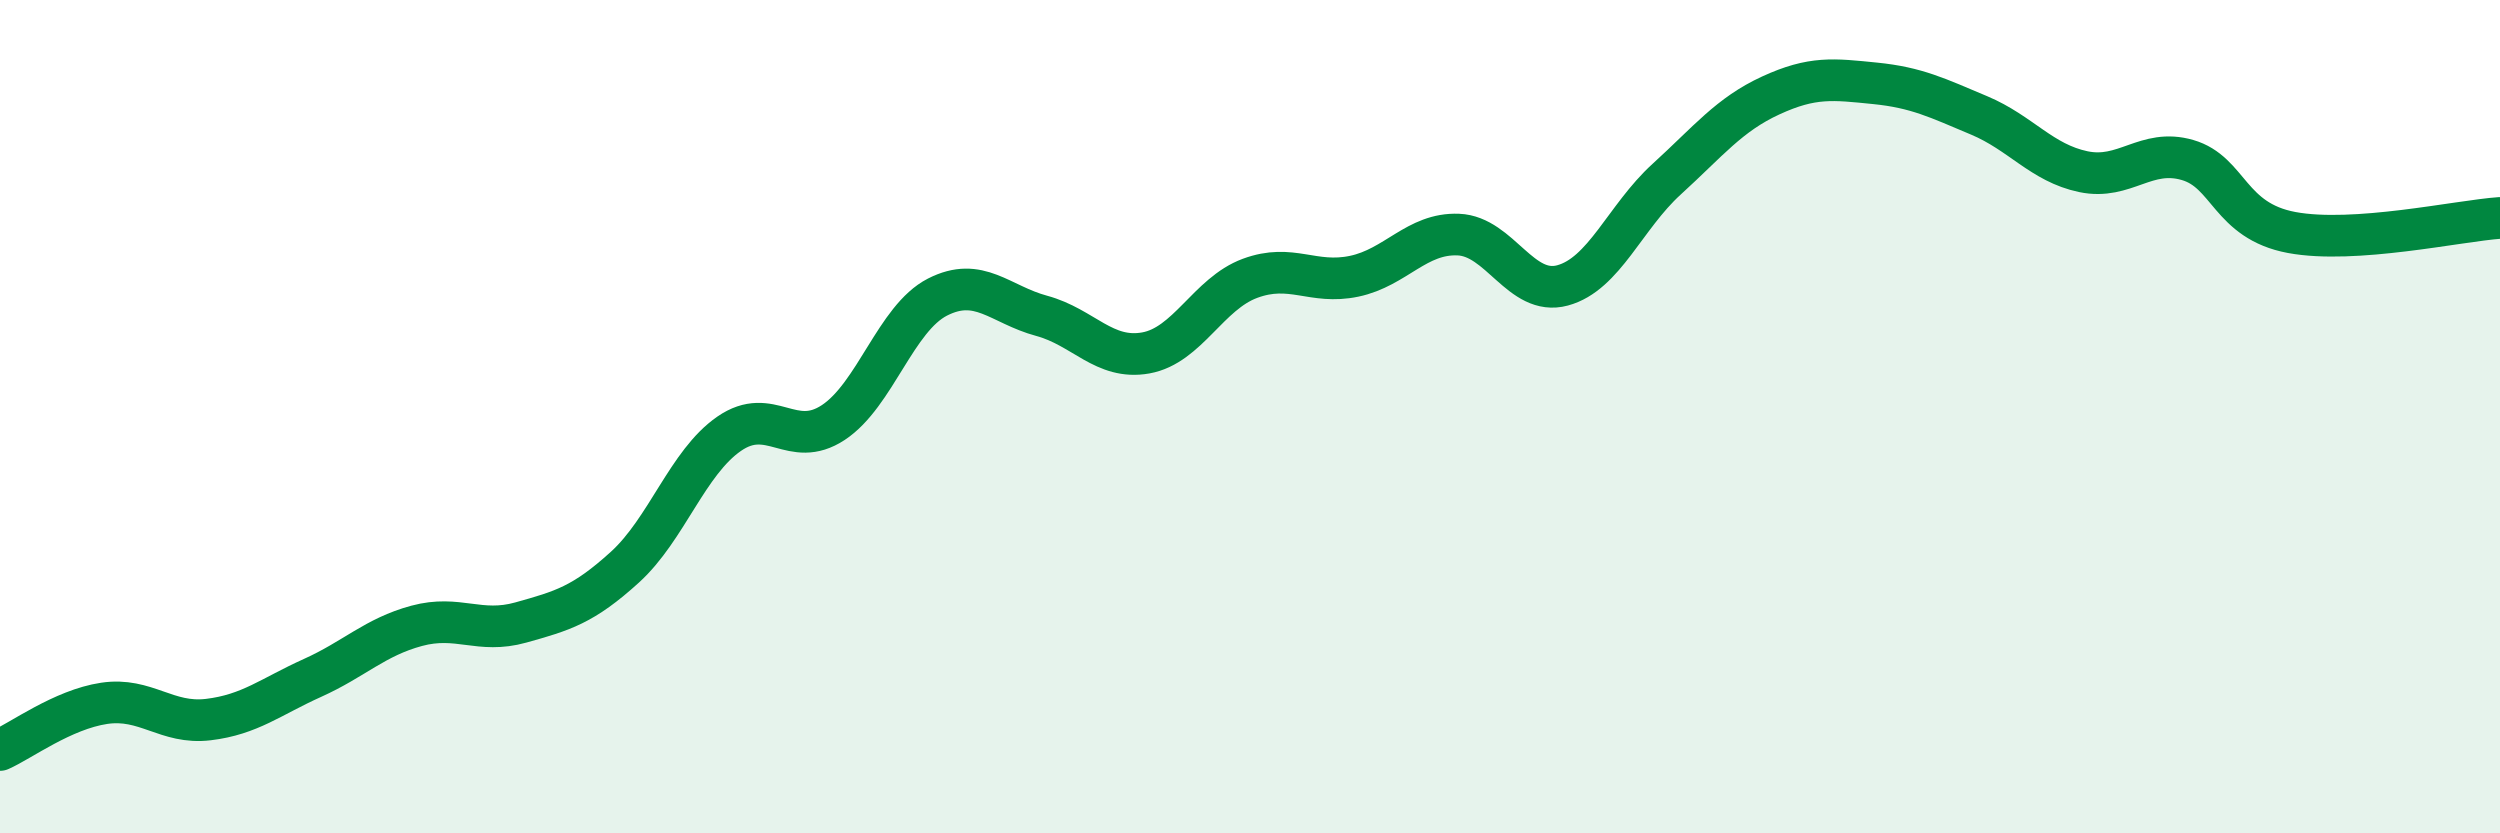
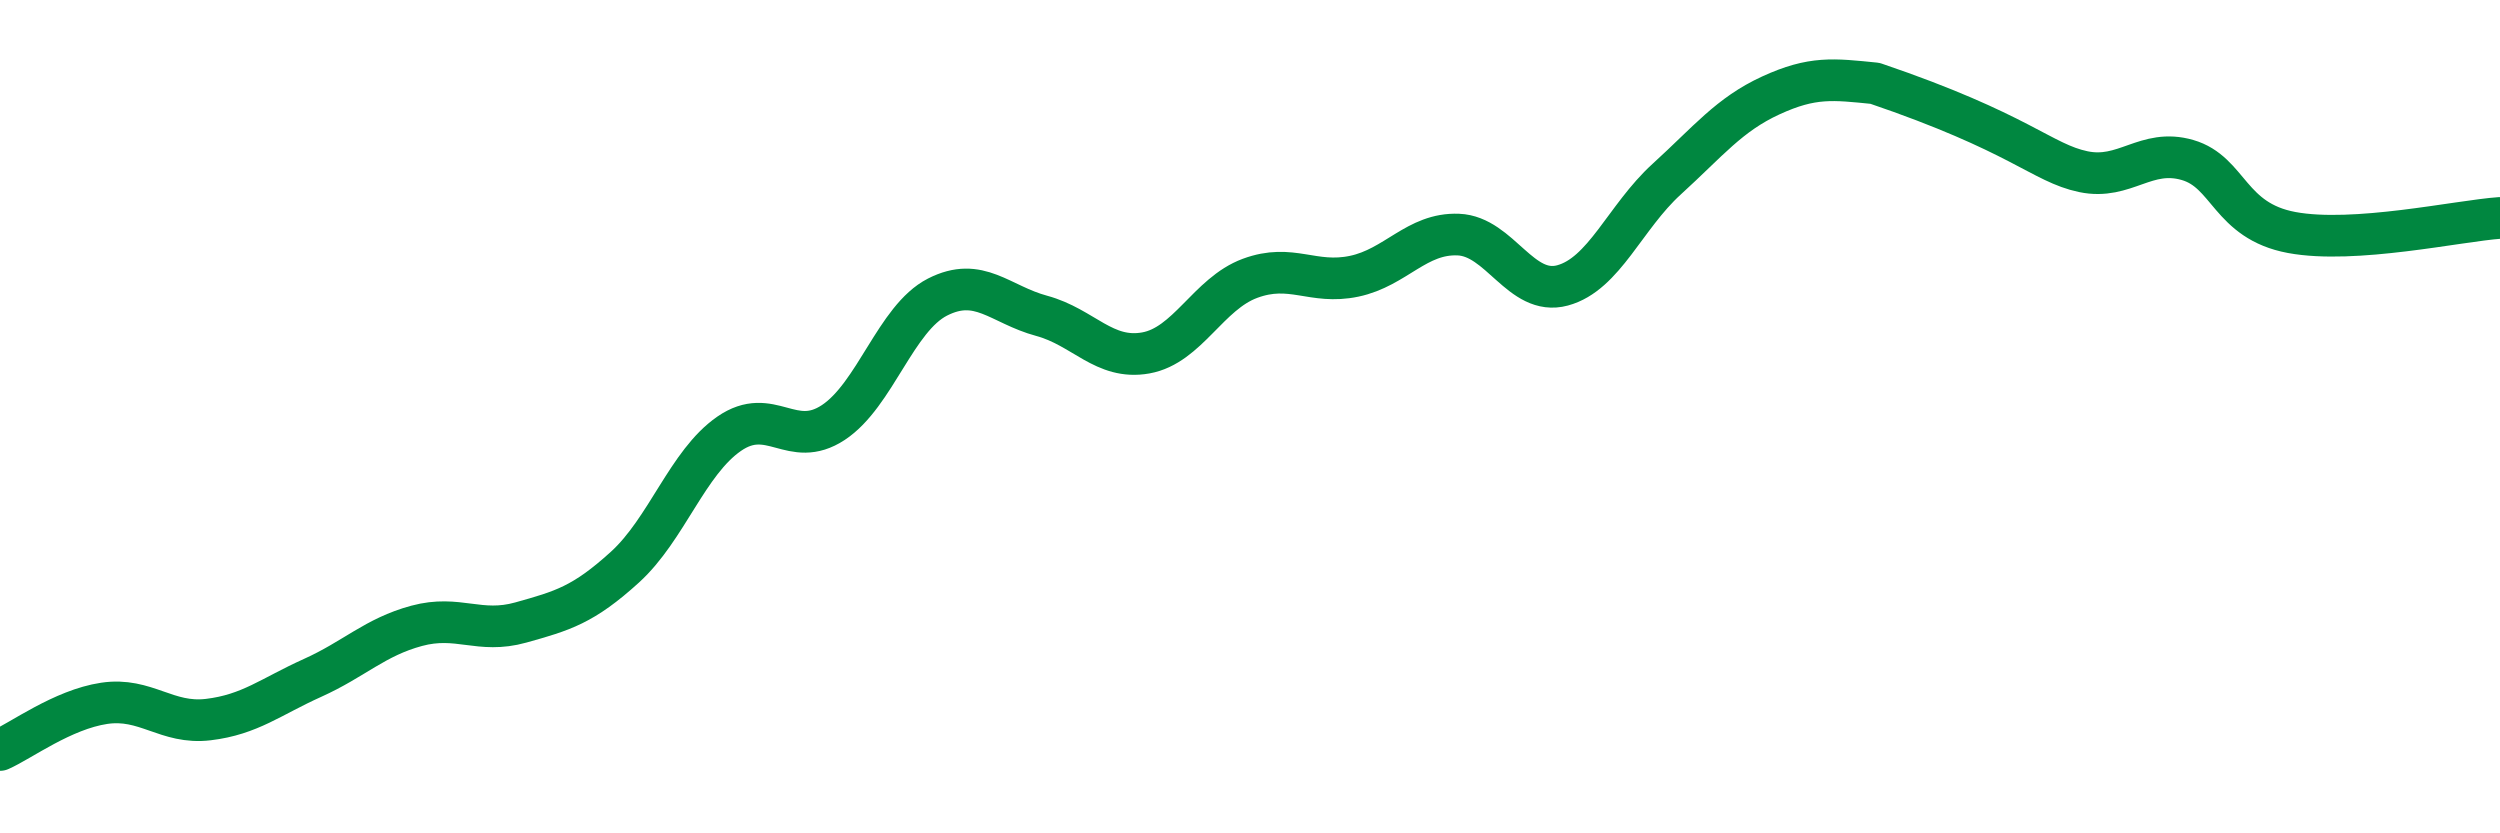
<svg xmlns="http://www.w3.org/2000/svg" width="60" height="20" viewBox="0 0 60 20">
-   <path d="M 0,18 C 0.5,17.78 1.5,17.03 2.5,16.88 C 3.5,16.73 4,17.39 5,17.27 C 6,17.15 6.5,16.72 7.5,16.27 C 8.5,15.82 9,15.29 10,15.02 C 11,14.75 11.5,15.22 12.5,14.94 C 13.5,14.66 14,14.52 15,13.61 C 16,12.7 16.5,11.1 17.5,10.41 C 18.5,9.72 19,10.8 20,10.14 C 21,9.48 21.5,7.64 22.5,7.13 C 23.5,6.62 24,7.31 25,7.58 C 26,7.85 26.5,8.65 27.5,8.47 C 28.5,8.29 29,7.05 30,6.68 C 31,6.31 31.5,6.84 32.5,6.63 C 33.5,6.42 34,5.59 35,5.63 C 36,5.67 36.5,7.12 37.5,6.85 C 38.5,6.58 39,5.21 40,4.3 C 41,3.39 41.5,2.75 42.5,2.29 C 43.5,1.83 44,1.9 45,2 C 46,2.1 46.5,2.35 47.5,2.77 C 48.5,3.19 49,3.91 50,4.12 C 51,4.33 51.5,3.55 52.5,3.84 C 53.5,4.13 53.5,5.3 55,5.58 C 56.5,5.86 59,5.3 60,5.23L60 20L0 20Z" fill="#008740" opacity="0.1" stroke-linecap="round" stroke-linejoin="round" />
-   <path d="M 0,18 C 0.5,17.78 1.5,17.03 2.5,16.88 C 3.5,16.73 4,17.39 5,17.27 C 6,17.15 6.5,16.72 7.5,16.27 C 8.5,15.82 9,15.29 10,15.02 C 11,14.75 11.5,15.22 12.5,14.94 C 13.5,14.66 14,14.52 15,13.61 C 16,12.7 16.5,11.1 17.5,10.41 C 18.5,9.72 19,10.8 20,10.14 C 21,9.48 21.5,7.64 22.5,7.13 C 23.5,6.62 24,7.31 25,7.58 C 26,7.85 26.5,8.65 27.5,8.47 C 28.5,8.29 29,7.05 30,6.68 C 31,6.31 31.5,6.84 32.5,6.63 C 33.5,6.42 34,5.59 35,5.63 C 36,5.67 36.5,7.12 37.5,6.85 C 38.5,6.58 39,5.21 40,4.3 C 41,3.39 41.5,2.75 42.5,2.29 C 43.5,1.83 44,1.9 45,2 C 46,2.1 46.5,2.35 47.5,2.77 C 48.5,3.19 49,3.91 50,4.12 C 51,4.33 51.5,3.55 52.5,3.84 C 53.5,4.13 53.5,5.3 55,5.58 C 56.5,5.86 59,5.3 60,5.23" stroke="#008740" stroke-width="1" fill="none" stroke-linecap="round" stroke-linejoin="round" />
+   <path d="M 0,18 C 0.5,17.78 1.5,17.03 2.5,16.88 C 3.5,16.73 4,17.39 5,17.27 C 6,17.15 6.5,16.72 7.5,16.27 C 8.5,15.82 9,15.29 10,15.02 C 11,14.75 11.5,15.22 12.5,14.94 C 13.5,14.66 14,14.52 15,13.61 C 16,12.7 16.5,11.1 17.5,10.41 C 18.5,9.72 19,10.8 20,10.14 C 21,9.48 21.5,7.64 22.5,7.13 C 23.5,6.62 24,7.31 25,7.58 C 26,7.85 26.5,8.65 27.5,8.47 C 28.5,8.29 29,7.05 30,6.68 C 31,6.31 31.5,6.84 32.5,6.63 C 33.5,6.42 34,5.59 35,5.63 C 36,5.67 36.5,7.12 37.5,6.85 C 38.5,6.58 39,5.21 40,4.3 C 41,3.39 41.5,2.75 42.5,2.29 C 43.5,1.83 44,1.9 45,2 C 48.5,3.19 49,3.91 50,4.12 C 51,4.33 51.5,3.55 52.5,3.84 C 53.5,4.13 53.5,5.3 55,5.58 C 56.5,5.86 59,5.3 60,5.23" stroke="#008740" stroke-width="1" fill="none" stroke-linecap="round" stroke-linejoin="round" />
</svg>